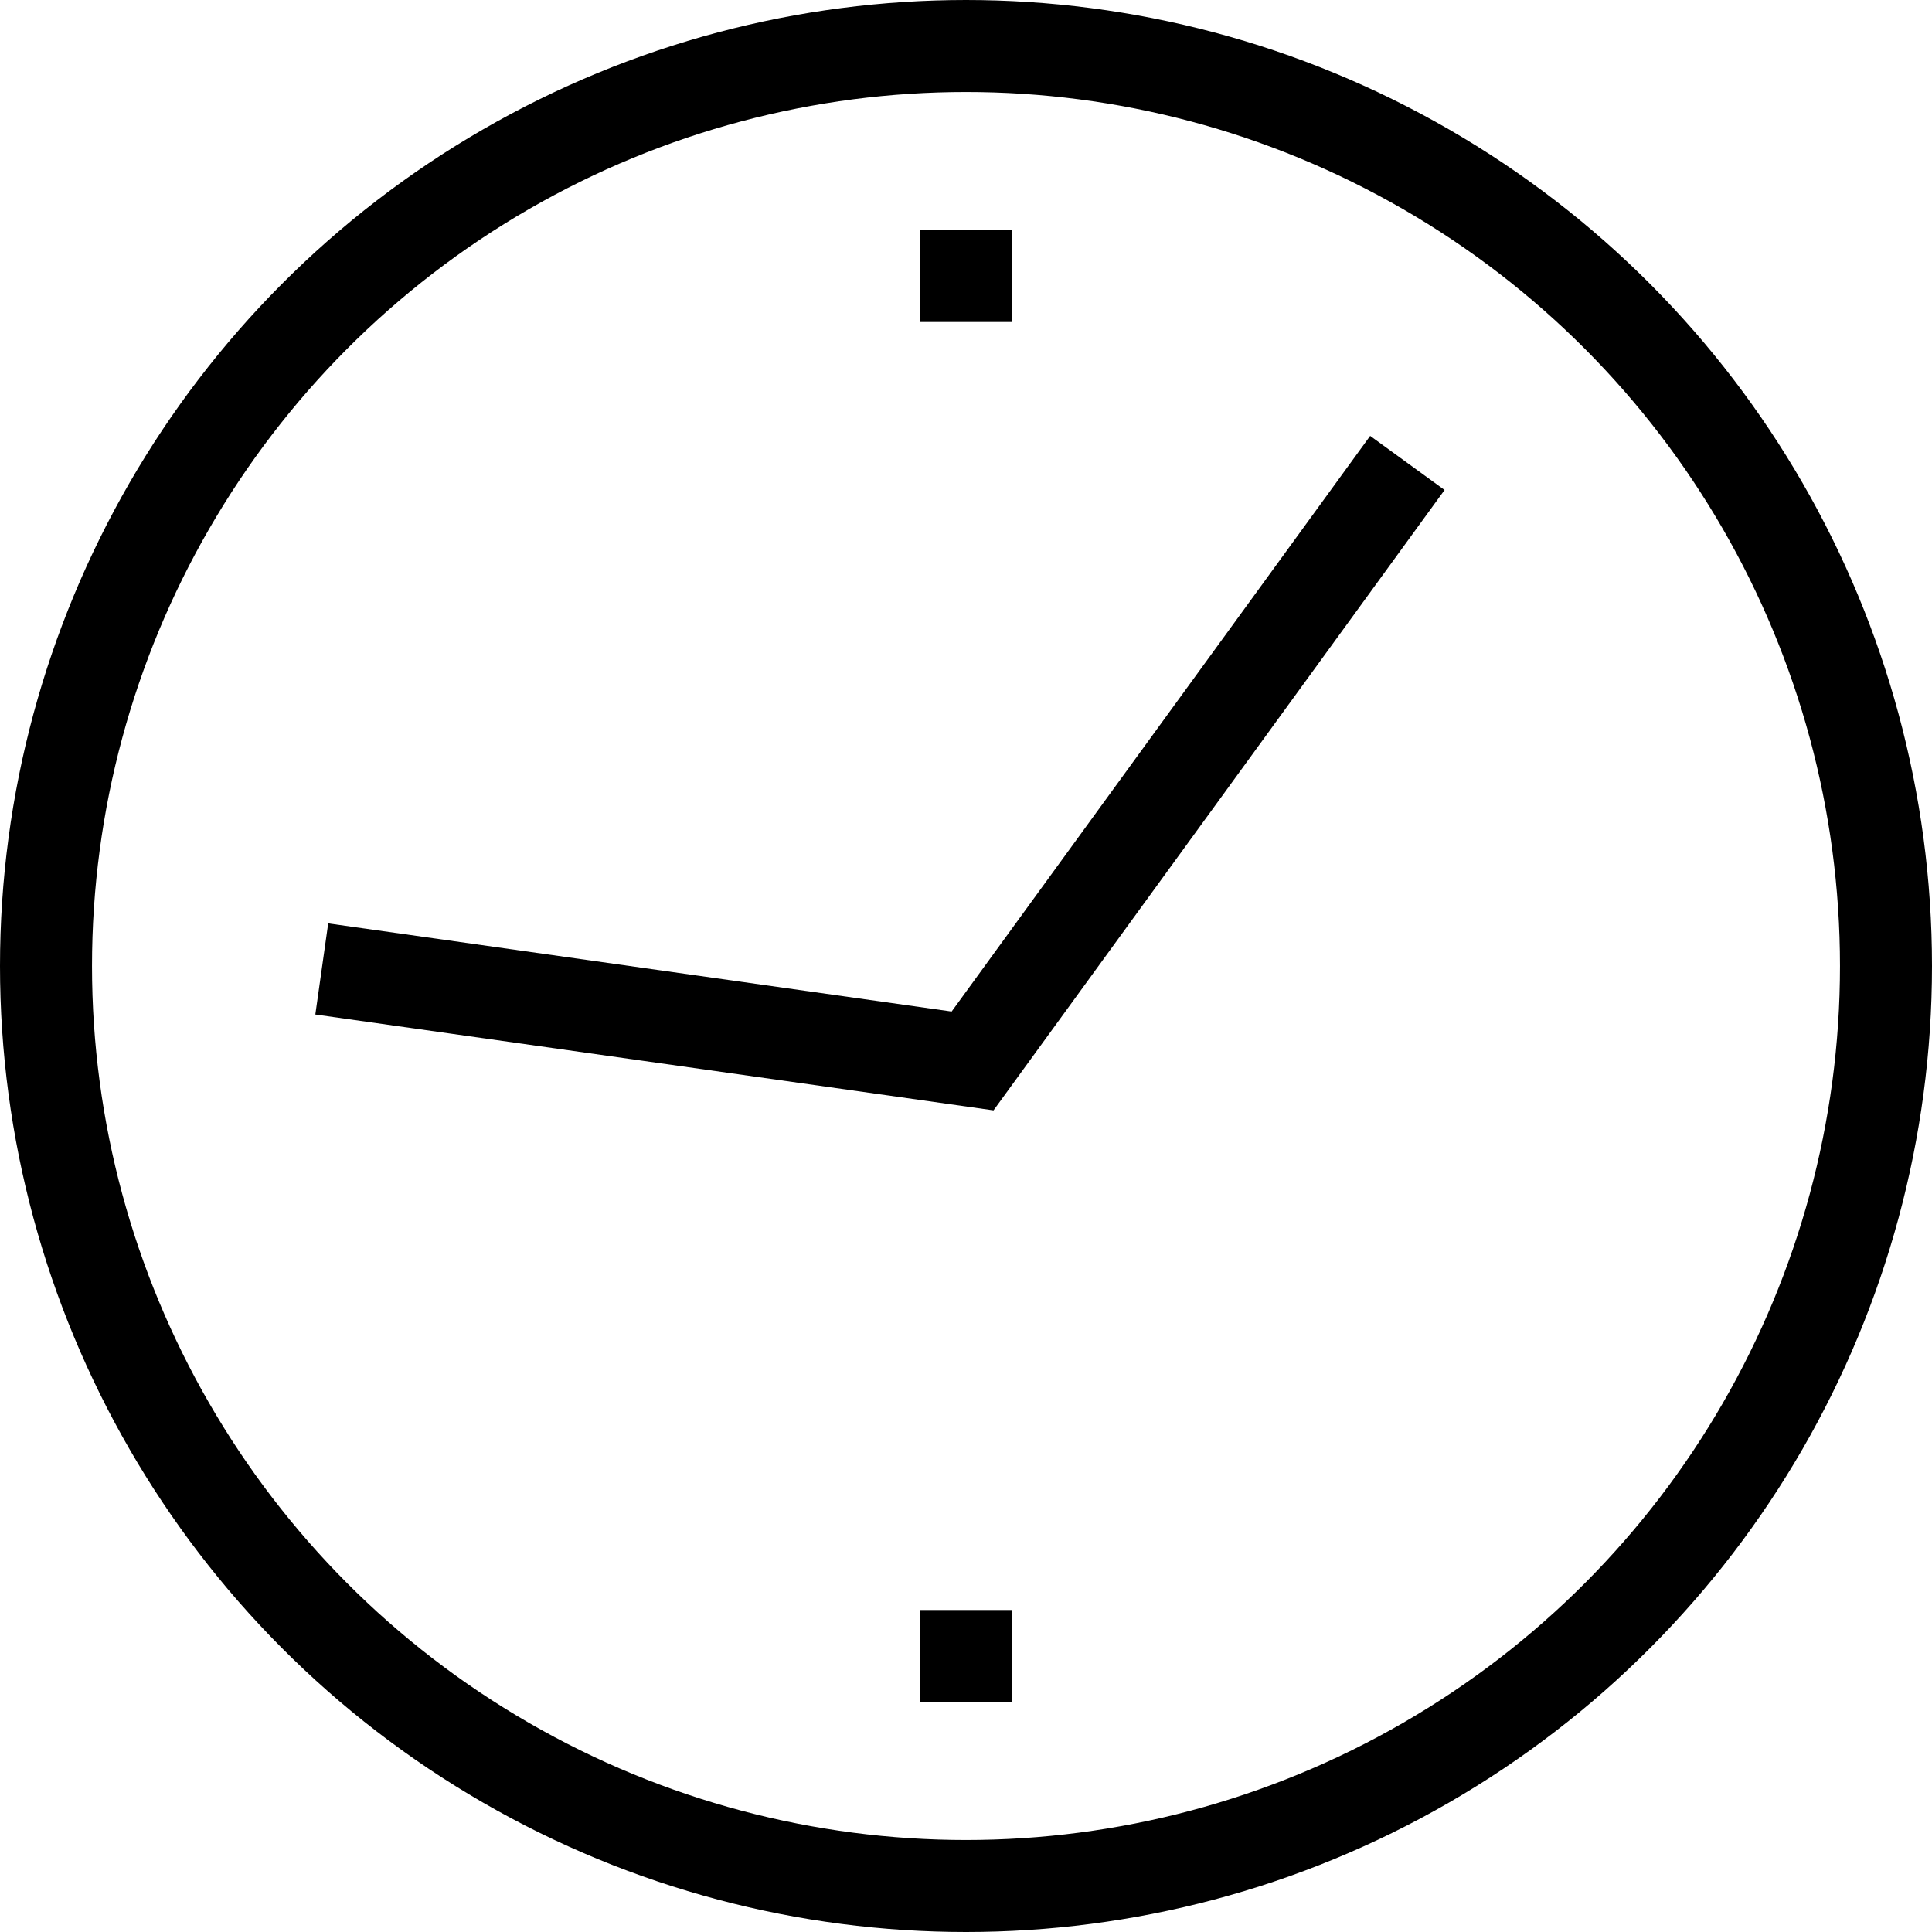
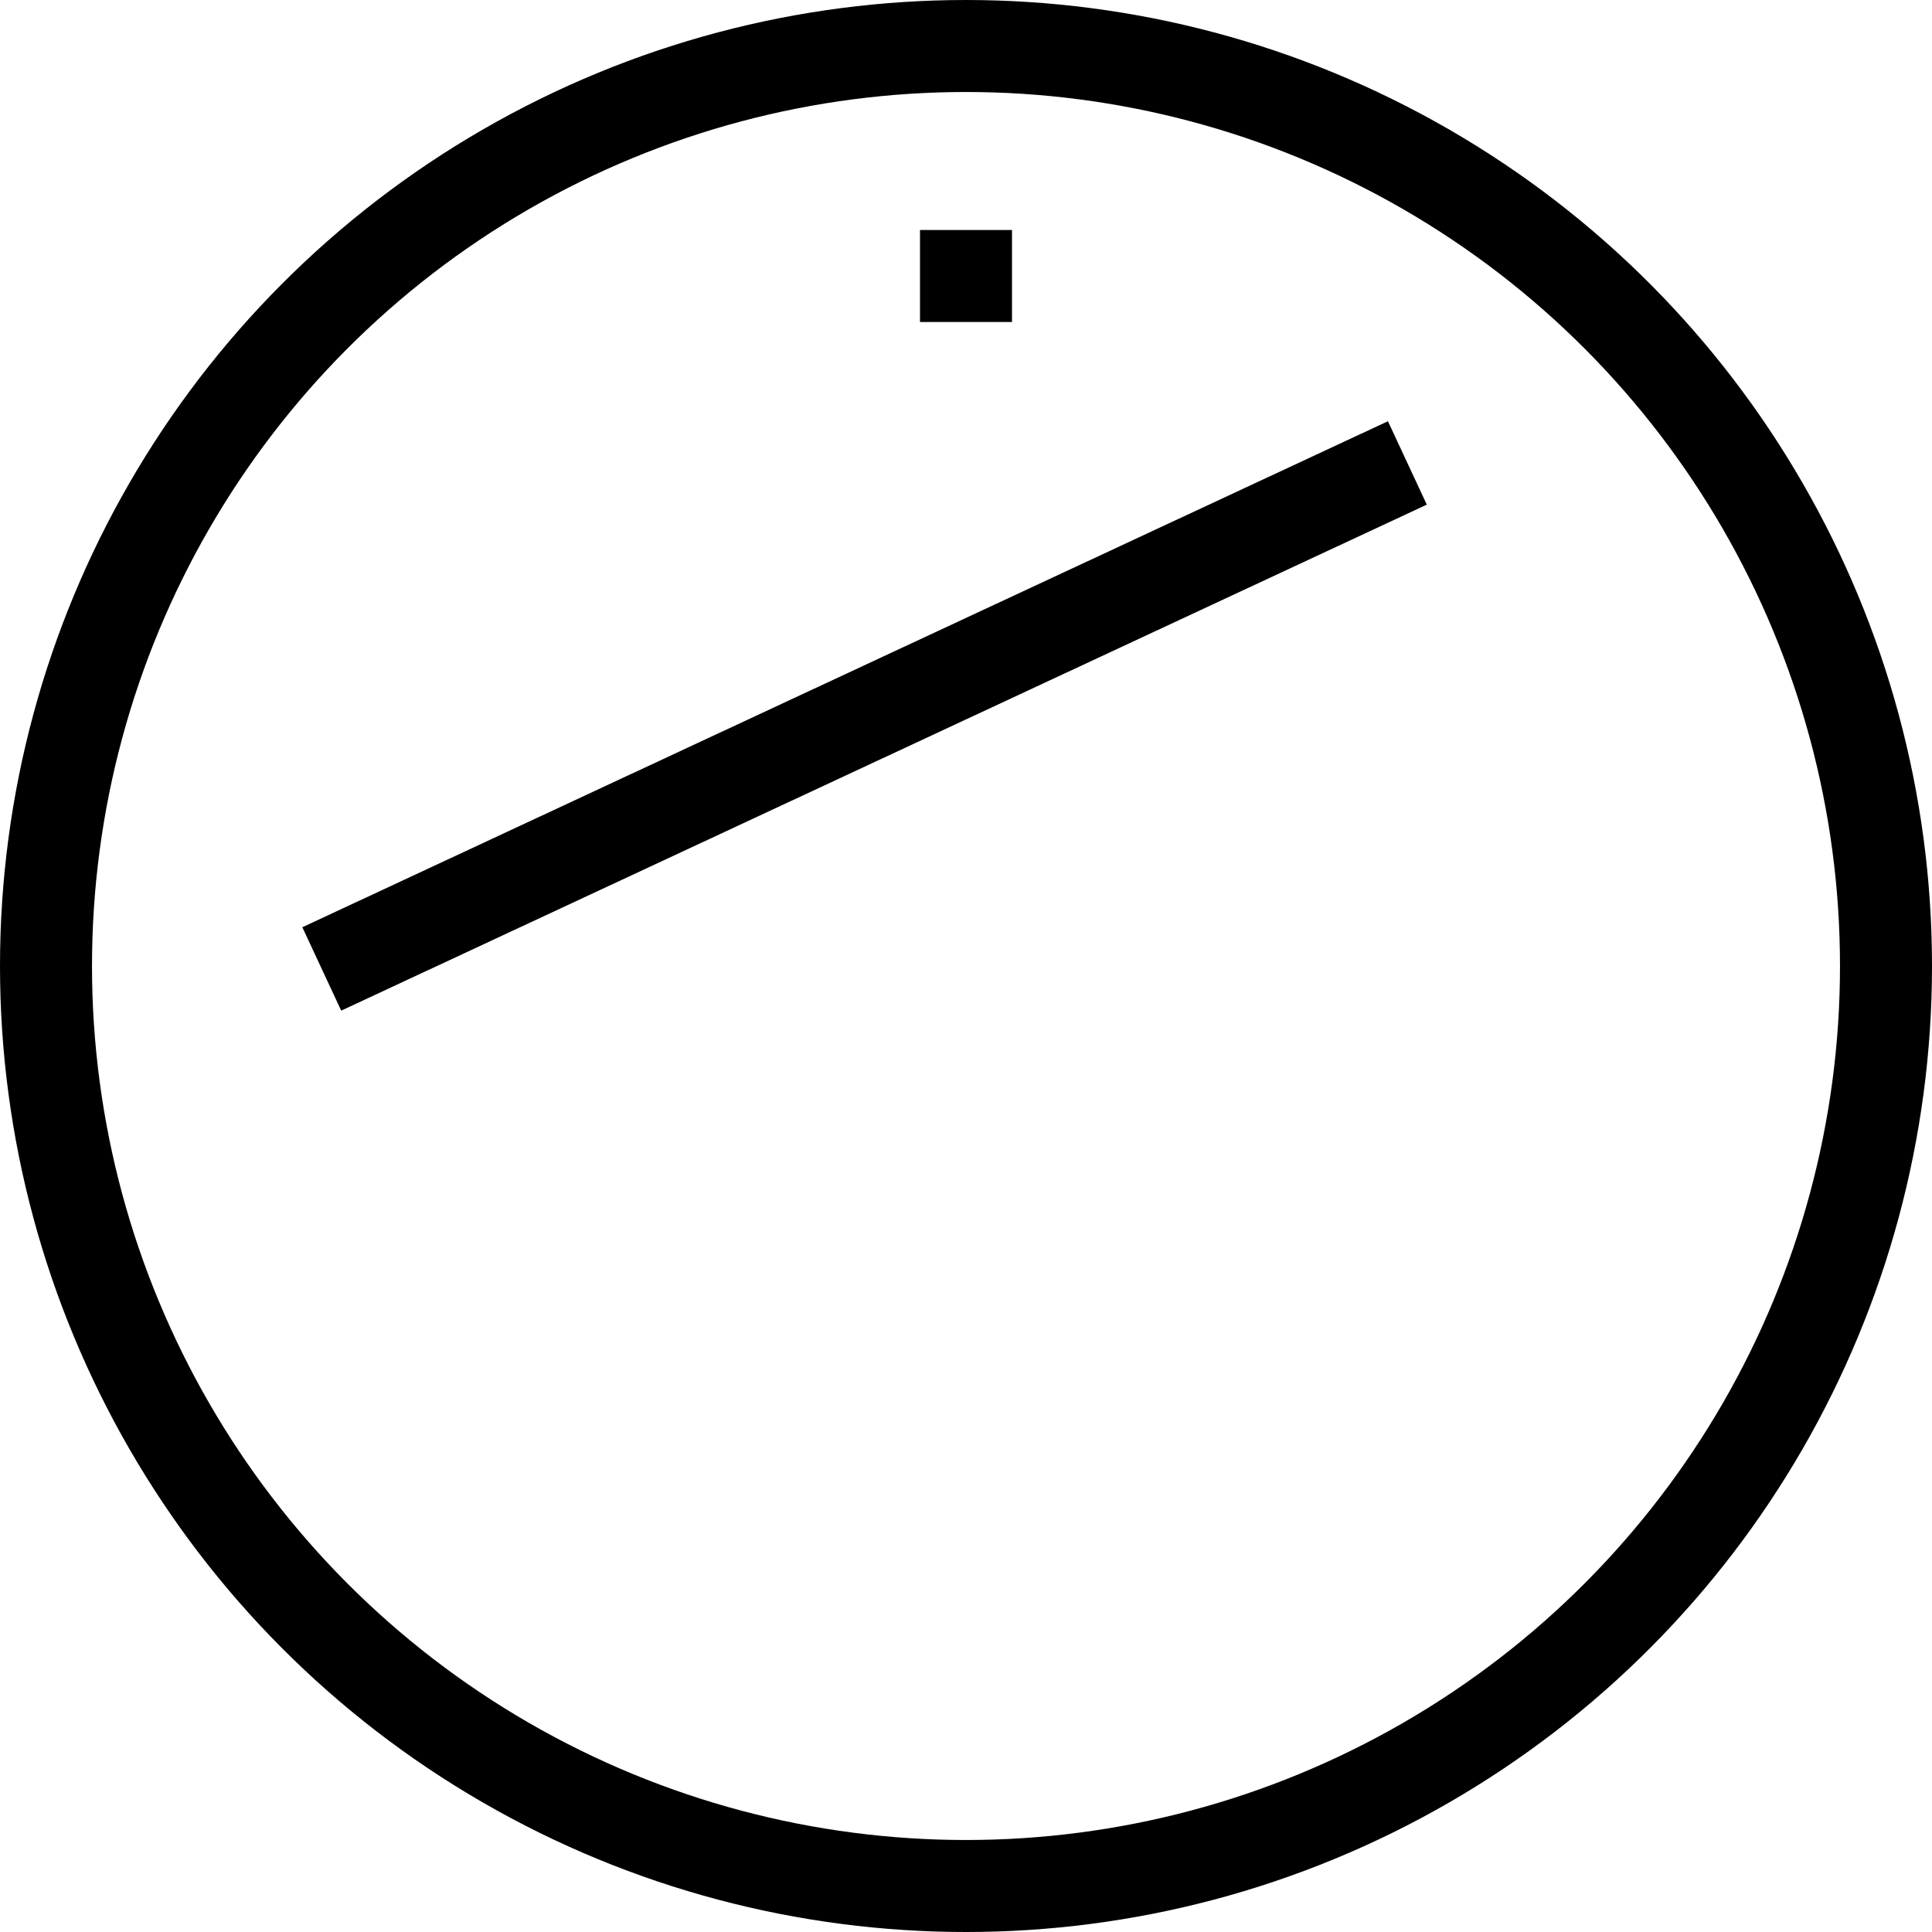
<svg xmlns="http://www.w3.org/2000/svg" xmlns:ns1="http://www.bohemiancoding.com/sketch/ns" width="42px" height="42px" viewBox="0 0 42 42" version="1.1">
  <title>hours</title>
  <desc>Created with Sketch.</desc>
  <defs />
  <g id="EAT-&amp;-DRINK" stroke="none" stroke-width="1" fill="none" fill-rule="evenodd" ns1:type="MSPage">
    <g id="hours" ns1:type="MSLayerGroup" transform="translate(1, 1)" stroke-width="2" stroke="#000000">
      <g id="stroked" ns1:type="MSShapeGroup">
        <g id="Marketing">
          <g id="Alarmclock">
            <circle id="Oval-1445" cx="20" cy="20" r="20" />
-             <path d="M5.995,20.064 L20.143,22.064 L29.595,9.064" id="Path-3673" />
+             <path d="M5.995,20.064 L29.595,9.064" id="Path-3673" />
            <path d="M20,4 L20,6" id="Line" />
-             <path d="M20,34 L20,36" id="Line-359" />
          </g>
        </g>
      </g>
    </g>
  </g>
</svg>